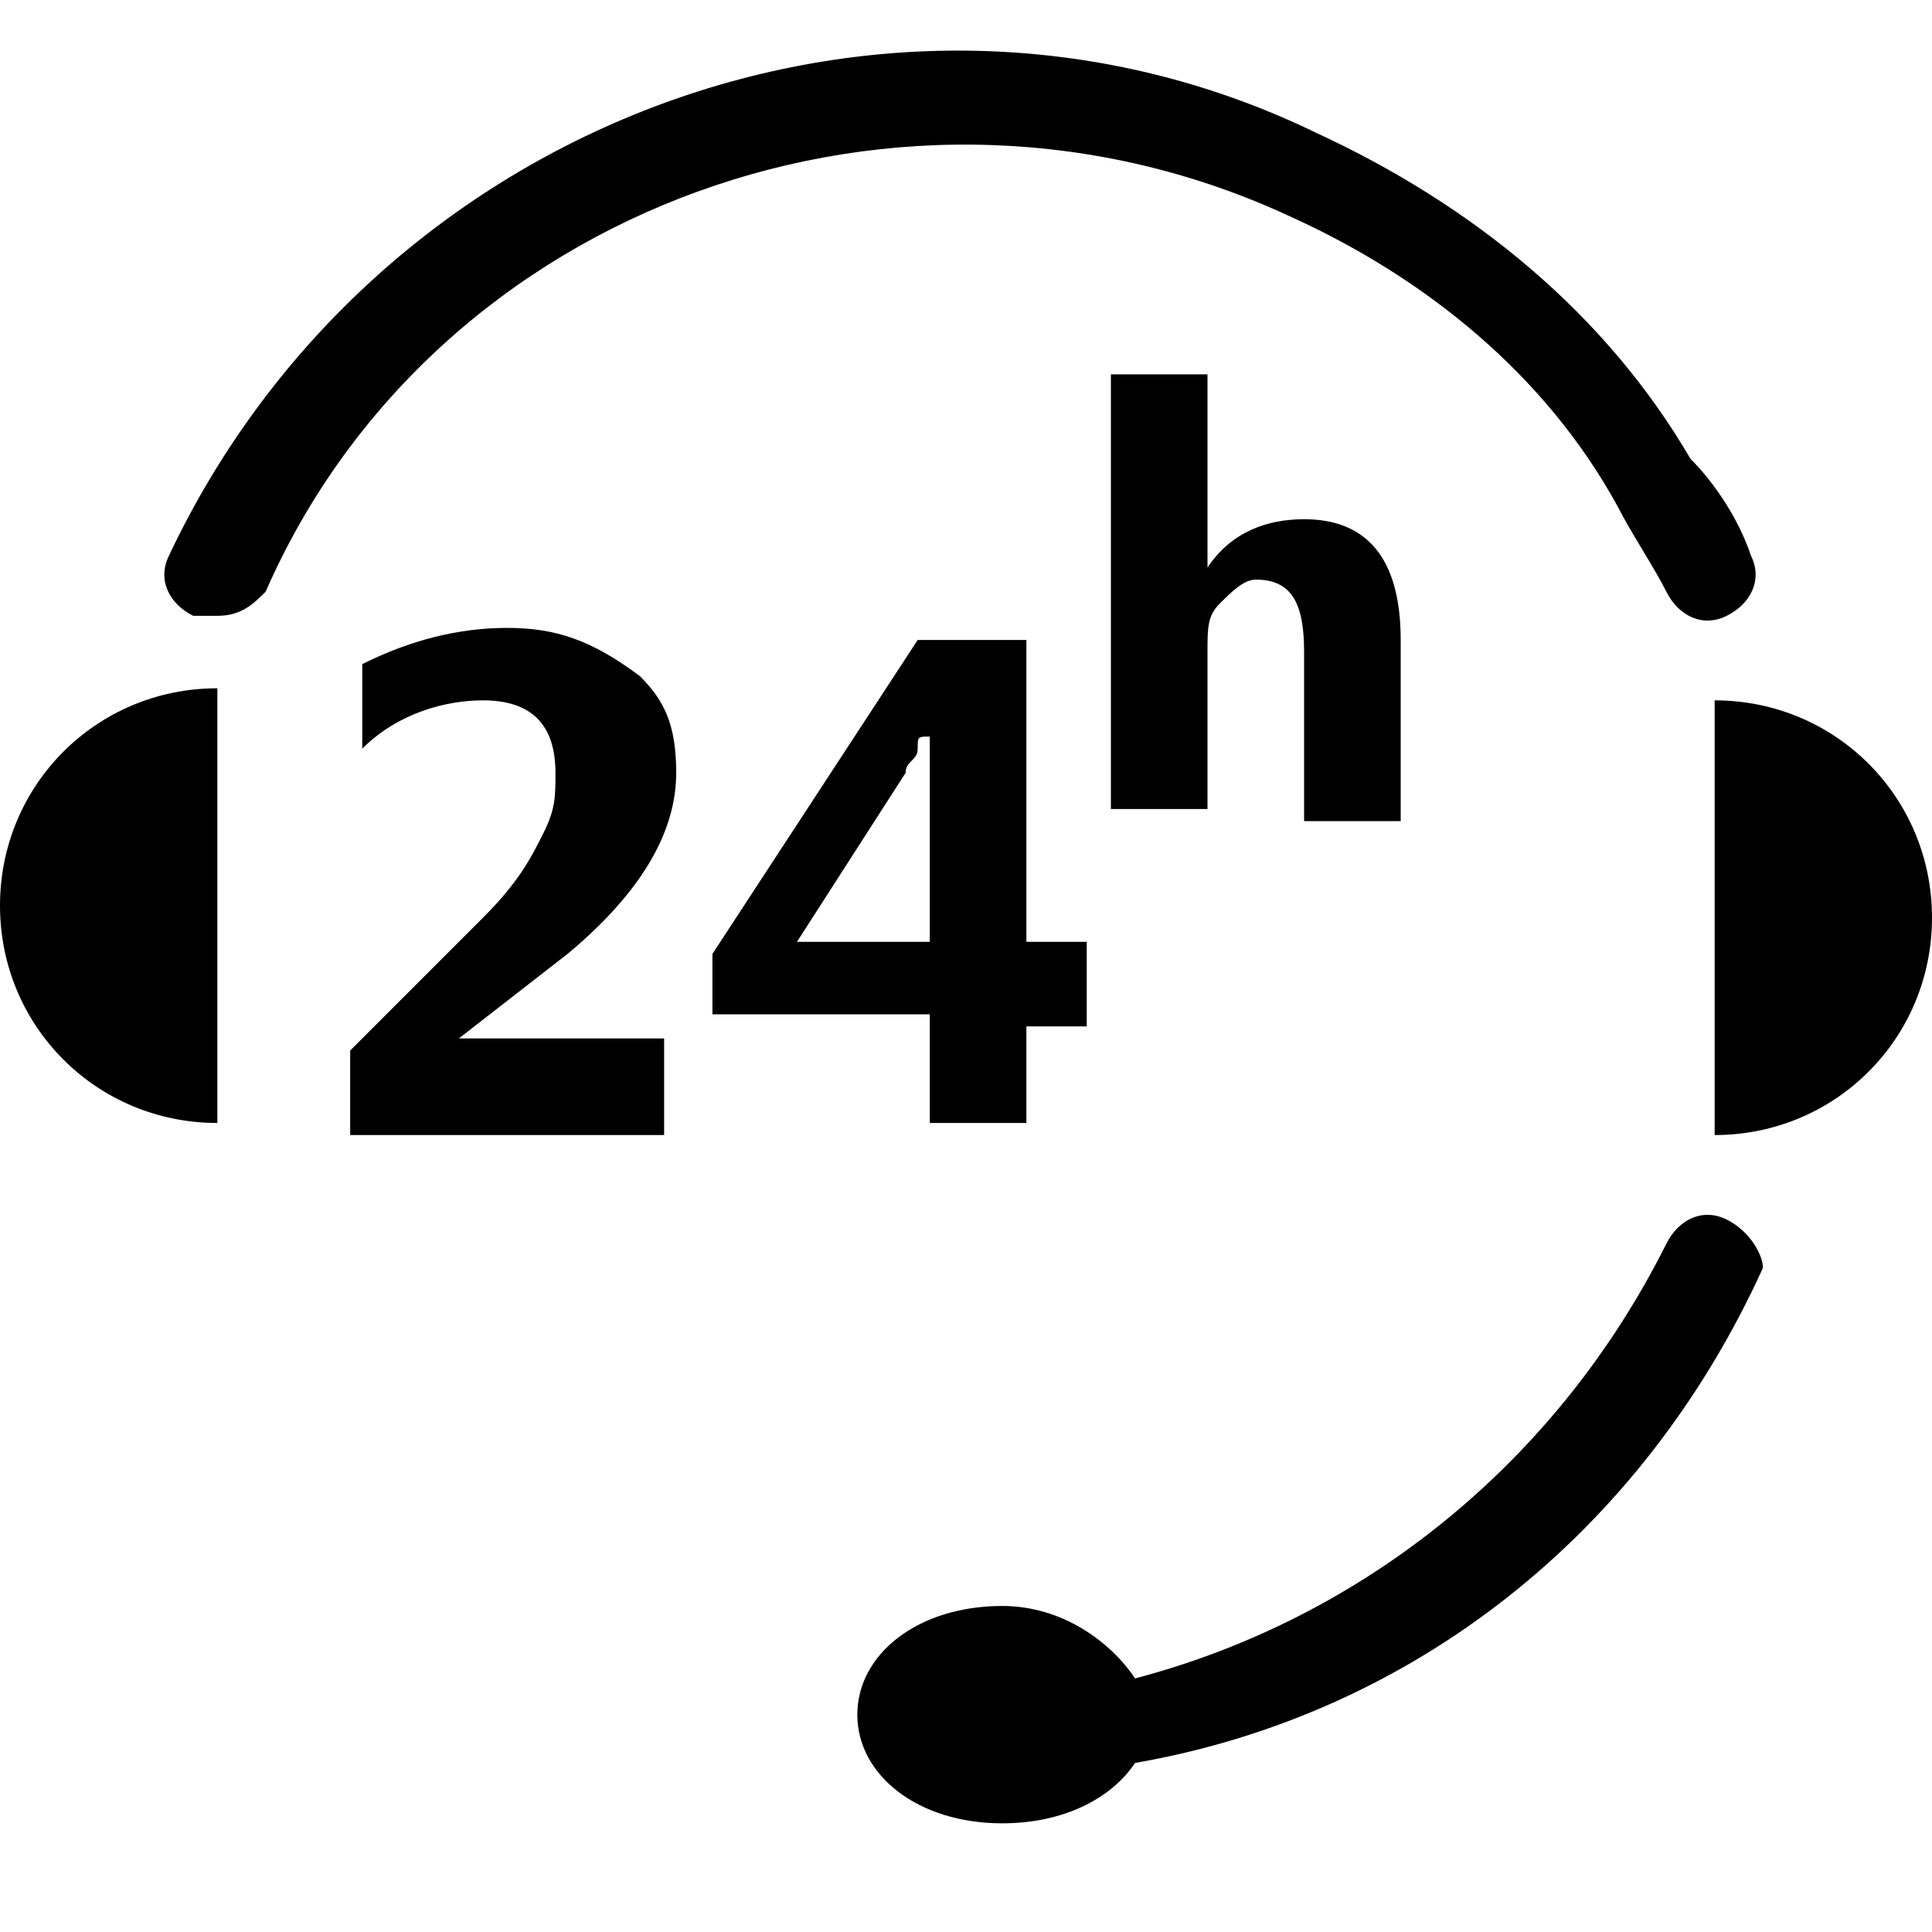
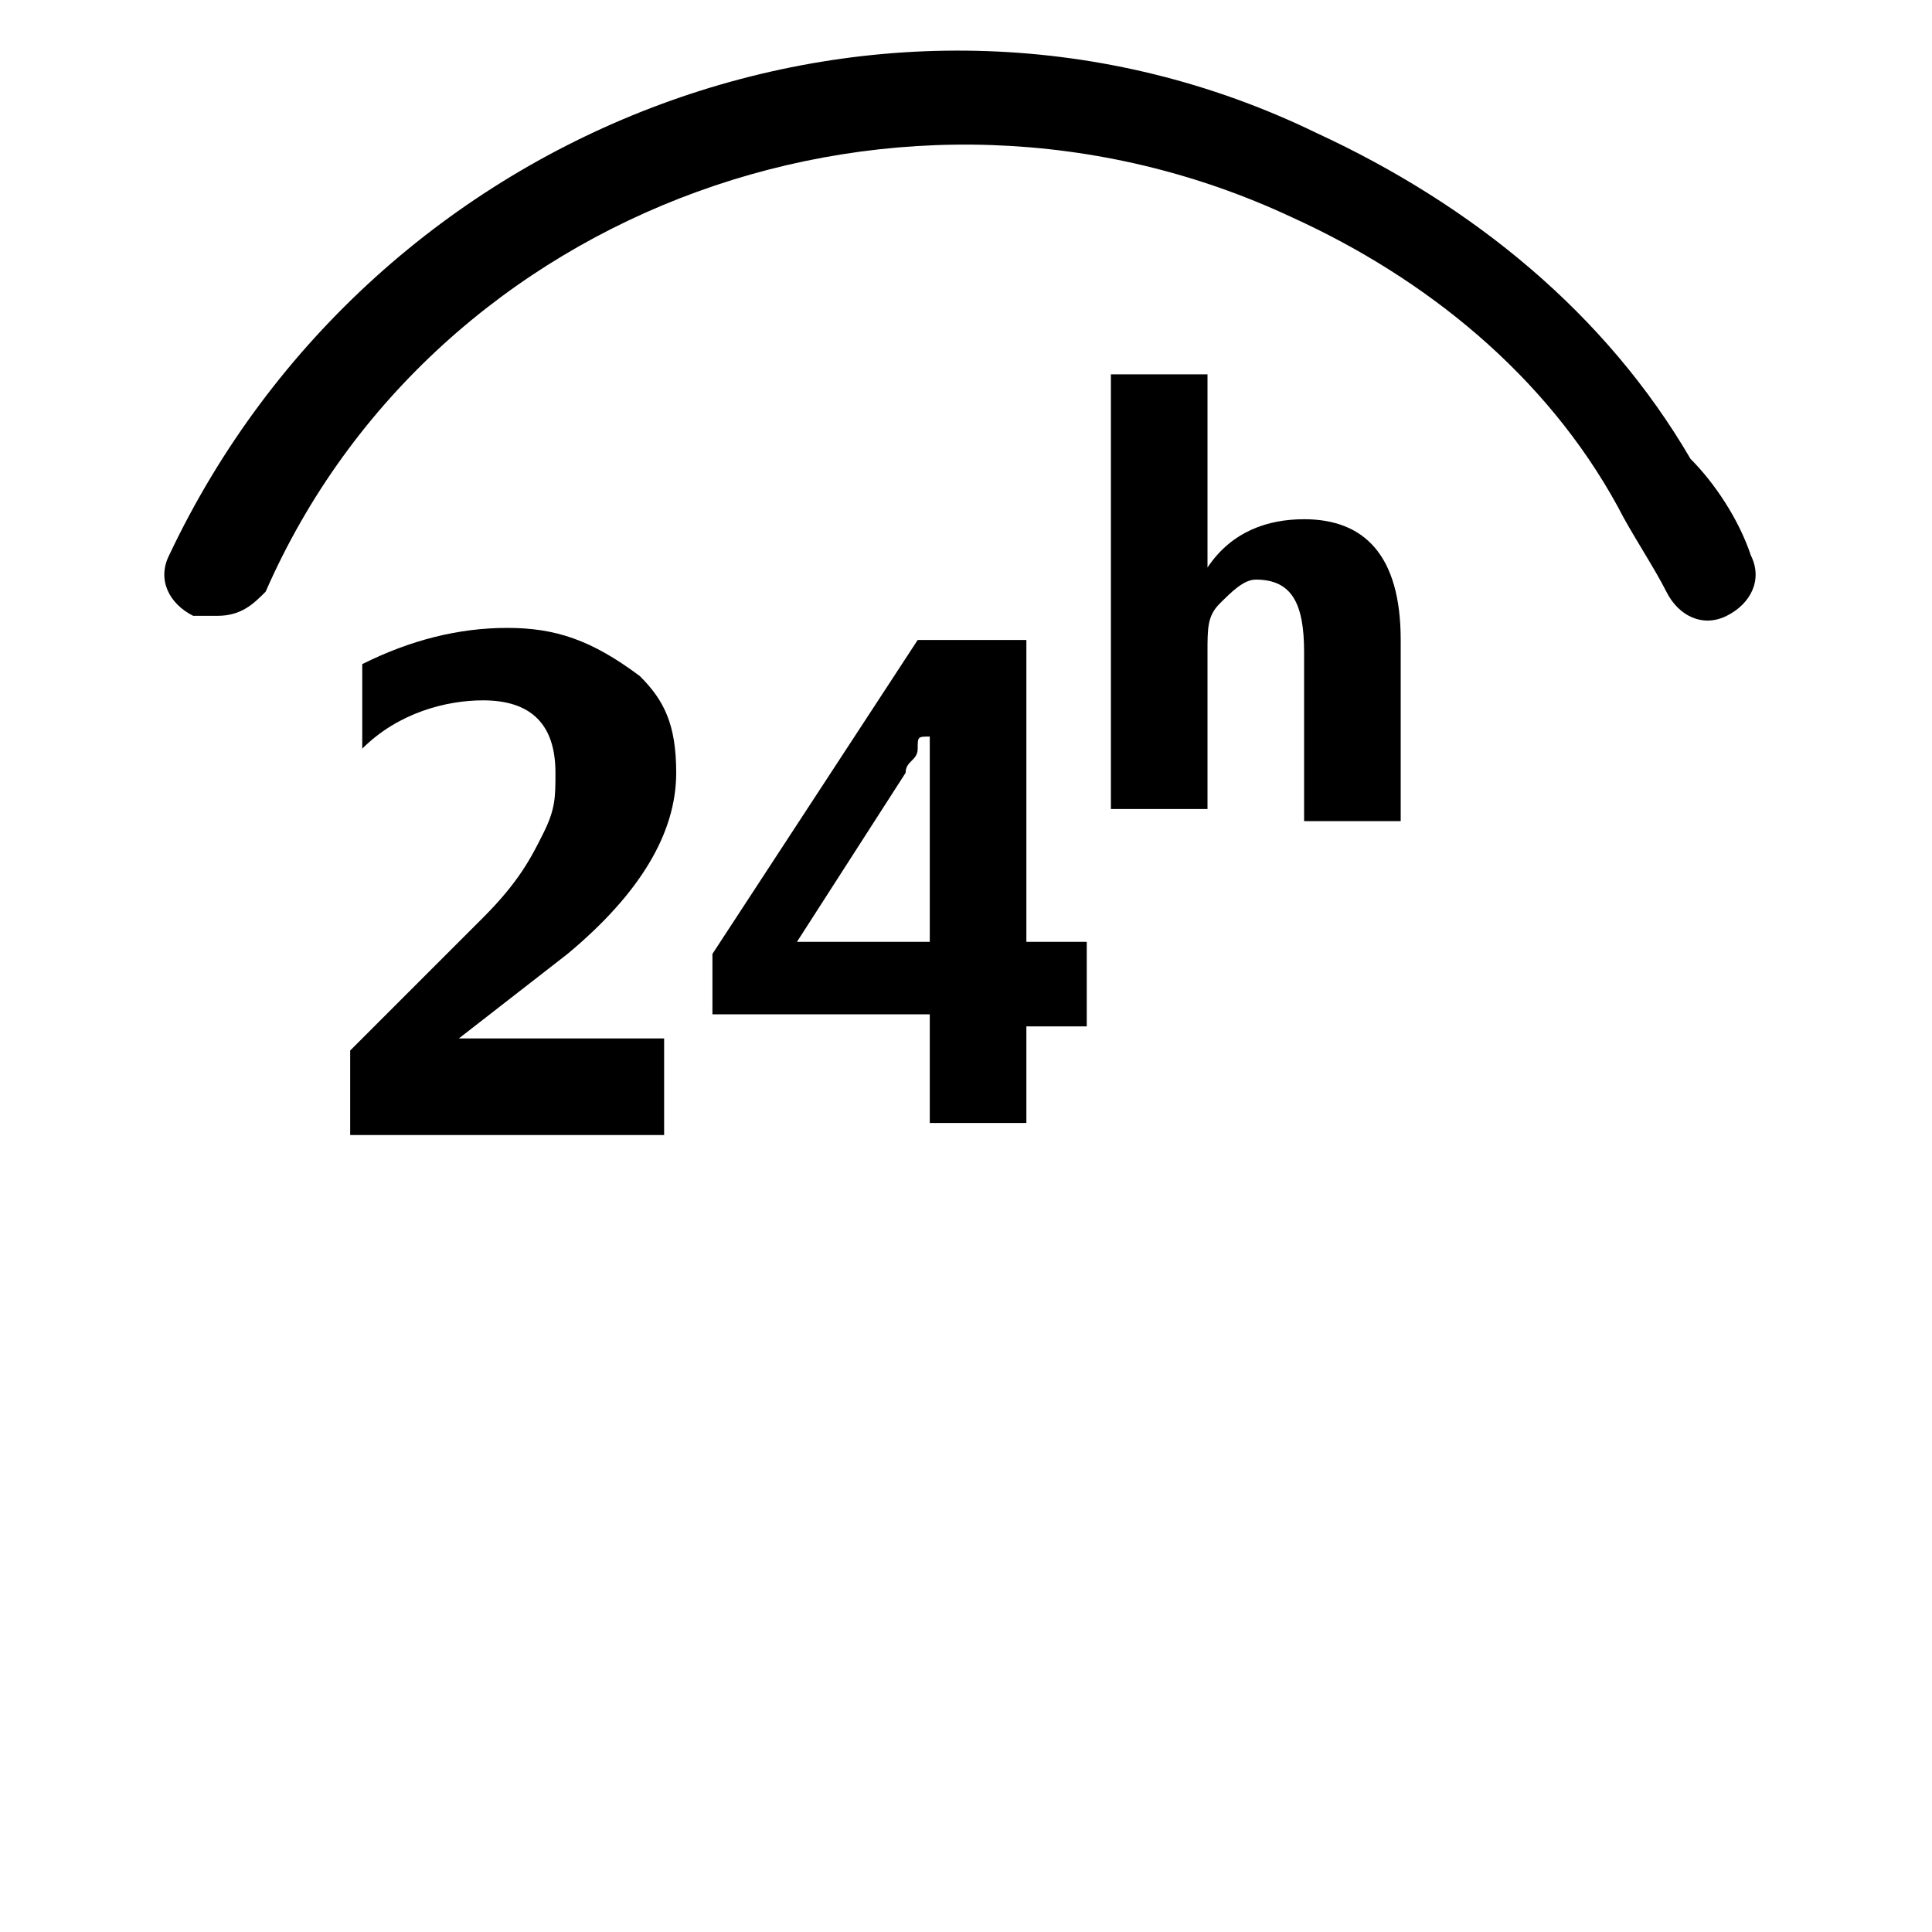
<svg xmlns="http://www.w3.org/2000/svg" t="1715772435595" class="icon" viewBox="0 0 1024 1024" version="1.1" p-id="27954" width="256" height="256">
-   <path d="M908.8 371.2l0 230.4c64 0 115.2-51.2 115.2-115.2C1024 422.4 972.8 371.2 908.8 371.2z" fill="#000000" p-id="27955" />
-   <path d="M0 480c0 64 51.2 115.2 115.2 115.2L115.2 364.8C51.2 364.8 0 416 0 480z" fill="#000000" p-id="27956" />
-   <path d="M915.2 646.4c-12.8-6.4-25.6 0-32 12.8-57.6 115.2-160 198.4-281.6 230.4-12.8-19.2-38.4-38.4-70.4-38.4-44.8 0-76.8 25.6-76.8 57.6 0 32 32 57.6 76.8 57.6 32 0 57.6-12.8 70.4-32 147.2-25.6 268.8-121.6 332.8-262.4C934.4 665.6 928 652.8 915.2 646.4z" fill="#000000" p-id="27957" />
  <path d="M684.8 115.2c70.4 32 134.4 83.2 172.8 153.6 6.4 12.8 19.2 32 25.6 44.8 6.4 12.8 19.2 19.2 32 12.8 12.8-6.4 19.2-19.2 12.8-32C921.6 275.2 908.8 256 896 243.2c-44.8-76.8-115.2-134.4-198.4-172.8C473.6-38.4 198.4 64 89.6 294.4 83.2 307.2 89.6 320 102.4 326.4c6.4 0 6.4 0 12.8 0 12.8 0 19.2-6.4 25.6-12.8C230.4 108.8 480 19.2 684.8 115.2z" fill="#000000" p-id="27958" />
  <path d="M300.8 505.6c38.4-32 57.6-64 57.6-96 0-25.6-6.4-38.4-19.2-51.2C313.6 339.2 294.4 332.8 268.8 332.8c-25.6 0-51.2 6.4-76.8 19.2l0 44.8c19.2-19.2 44.8-25.6 64-25.6 25.6 0 38.4 12.8 38.4 38.4 0 12.8 0 19.2-6.4 32C281.6 454.4 275.2 467.2 256 486.4L185.6 556.8l0 44.8 166.4 0L352 550.4 243.2 550.4l0 0L300.8 505.6z" fill="#000000" p-id="27959" />
  <path d="M492.8 595.2l51.2 0L544 544 576 544 576 499.2 544 499.2 544 339.2 486.4 339.2 377.6 505.6l0 32 115.2 0L492.8 595.2zM422.4 499.2l57.6-89.6c0-6.4 6.4-6.4 6.4-12.8 0-6.4 0-6.4 6.4-6.4l0 0c0 6.4 0 19.2 0 25.6l0 83.2L422.4 499.2z" fill="#000000" p-id="27960" />
  <path d="M742.4 435.2 742.4 339.2c0-44.8-19.2-64-51.2-64-19.2 0-38.4 6.4-51.2 25.6l0 0L640 198.4 588.8 198.4l0 230.4L640 428.8 640 345.6c0-12.8 0-19.2 6.4-25.6 6.4-6.4 12.8-12.8 19.2-12.8 19.2 0 25.6 12.8 25.6 38.4l0 89.6L742.4 435.2z" fill="#000000" p-id="27961" />
</svg>